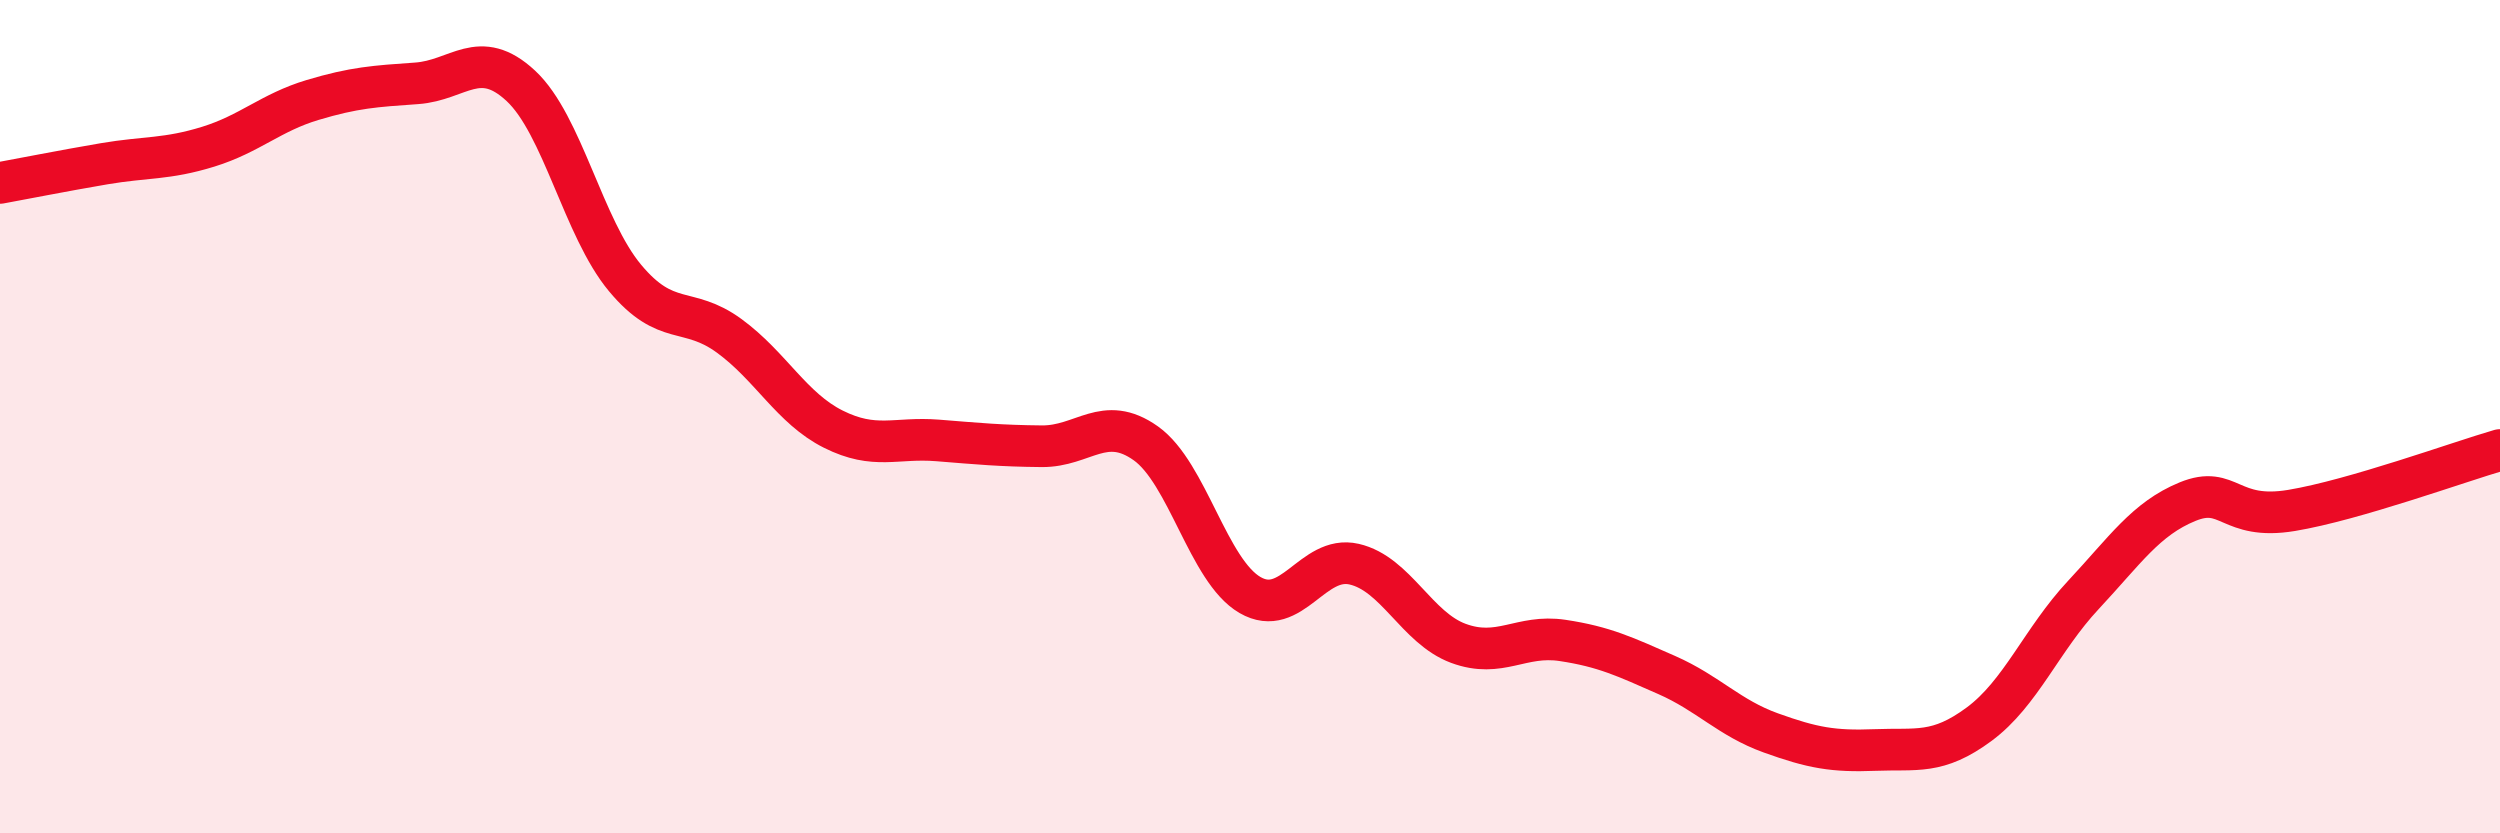
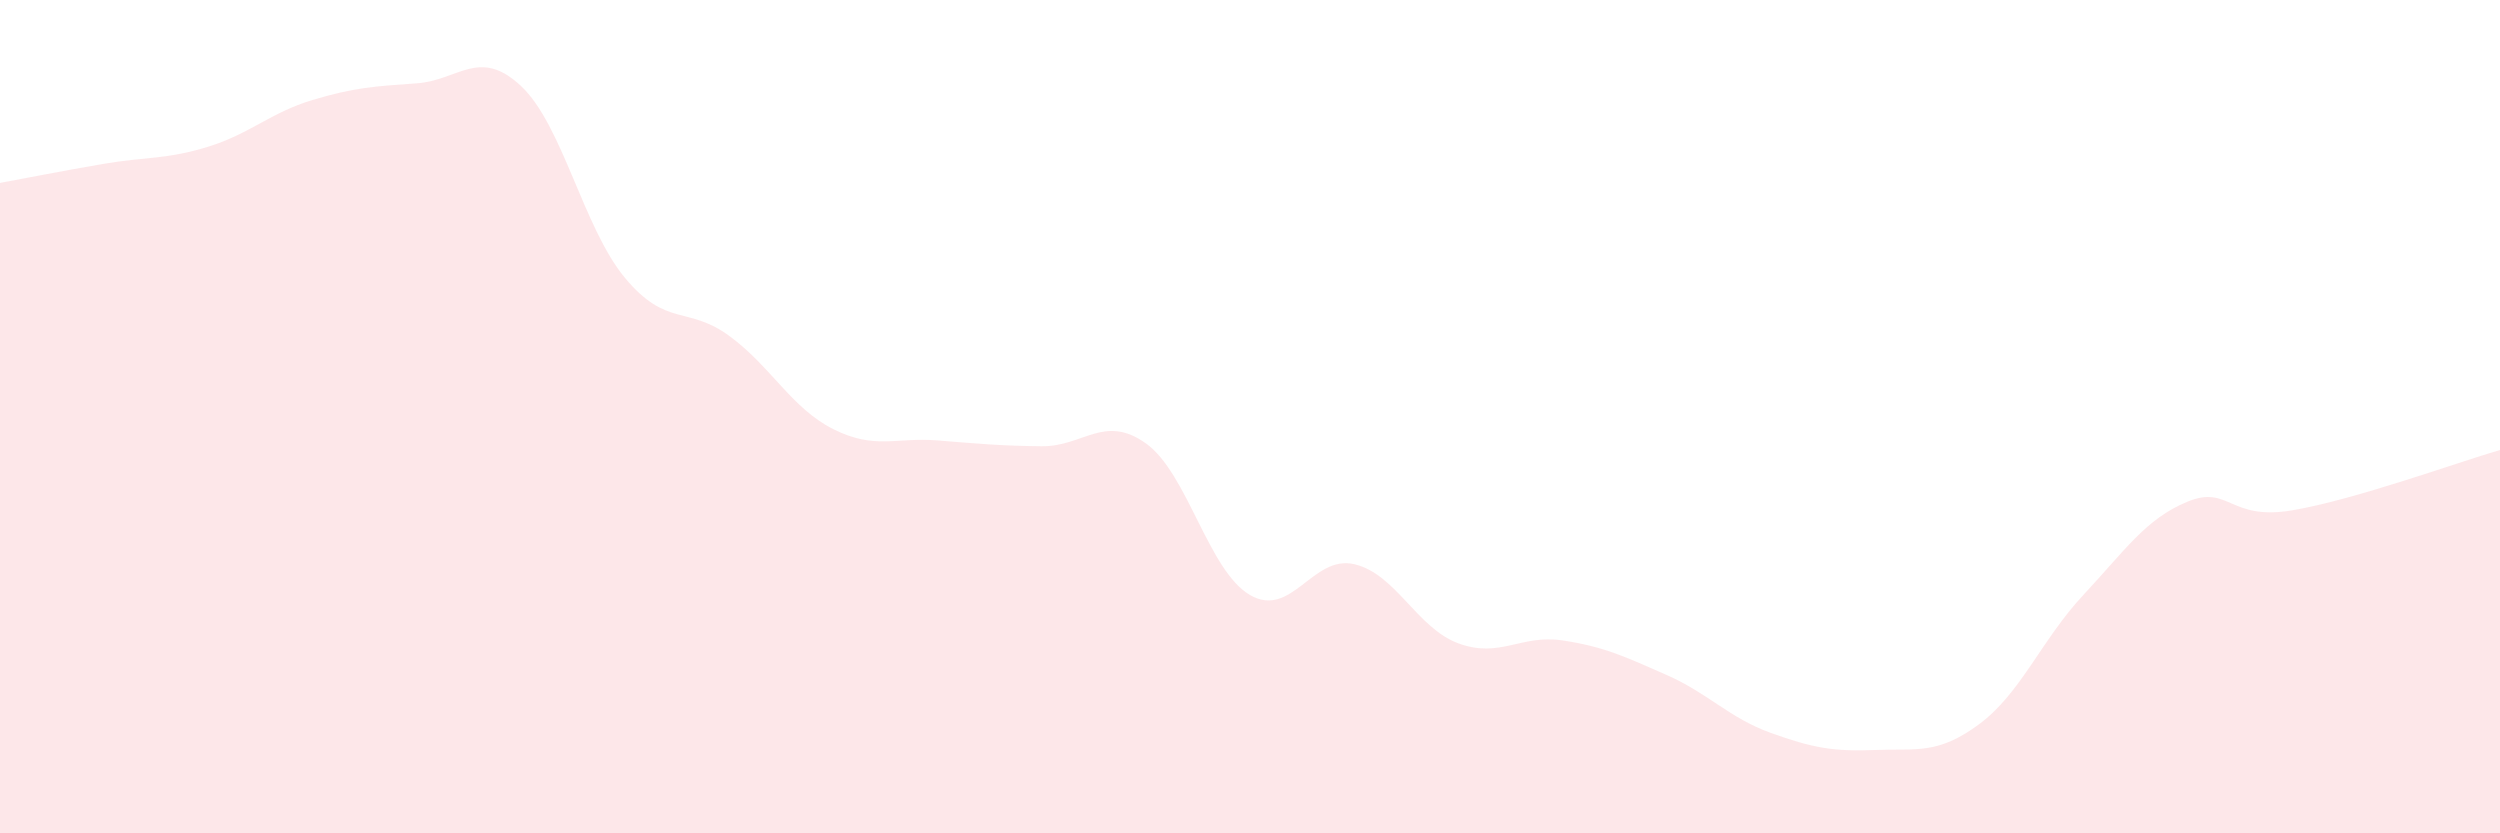
<svg xmlns="http://www.w3.org/2000/svg" width="60" height="20" viewBox="0 0 60 20">
  <path d="M 0,4.39 C 0.5,4.3 1.5,4.1 2.5,3.93 C 3.5,3.76 4,3.83 5,3.52 C 6,3.21 6.5,2.7 7.5,2.4 C 8.5,2.1 9,2.07 10,2 C 11,1.93 11.5,1.13 12.5,2.06 C 13.5,2.99 14,5.47 15,6.67 C 16,7.87 16.5,7.33 17.5,8.06 C 18.5,8.79 19,9.8 20,10.3 C 21,10.8 21.5,10.49 22.5,10.57 C 23.5,10.65 24,10.7 25,10.71 C 26,10.72 26.5,9.93 27.5,10.64 C 28.5,11.35 29,13.7 30,14.28 C 31,14.86 31.5,13.31 32.5,13.54 C 33.5,13.77 34,15.07 35,15.44 C 36,15.81 36.5,15.22 37.5,15.37 C 38.5,15.52 39,15.76 40,16.2 C 41,16.64 41.5,17.23 42.5,17.59 C 43.5,17.95 44,18.04 45,18 C 46,17.96 46.5,18.12 47.5,17.38 C 48.5,16.64 49,15.35 50,14.28 C 51,13.21 51.5,12.45 52.5,12.04 C 53.5,11.63 53.5,12.5 55,12.25 C 56.5,12 59,11.09 60,10.8L60 20L0 20Z" fill="#EB0A25" opacity="0.1" stroke-linecap="round" stroke-linejoin="round" />
-   <path d="M 0,4.39 C 0.5,4.3 1.5,4.1 2.5,3.93 C 3.5,3.76 4,3.83 5,3.52 C 6,3.21 6.5,2.7 7.5,2.4 C 8.5,2.1 9,2.07 10,2 C 11,1.93 11.5,1.13 12.5,2.06 C 13.5,2.99 14,5.47 15,6.67 C 16,7.87 16.5,7.33 17.5,8.06 C 18.5,8.79 19,9.8 20,10.3 C 21,10.8 21.5,10.49 22.5,10.57 C 23.5,10.65 24,10.7 25,10.71 C 26,10.72 26.5,9.93 27.5,10.64 C 28.5,11.35 29,13.7 30,14.28 C 31,14.86 31.5,13.31 32.5,13.54 C 33.5,13.77 34,15.07 35,15.44 C 36,15.81 36.5,15.22 37.5,15.37 C 38.5,15.52 39,15.76 40,16.2 C 41,16.64 41.5,17.23 42.5,17.59 C 43.5,17.95 44,18.04 45,18 C 46,17.96 46.5,18.12 47.5,17.38 C 48.5,16.64 49,15.35 50,14.28 C 51,13.21 51.5,12.45 52.5,12.04 C 53.5,11.63 53.5,12.5 55,12.25 C 56.5,12 59,11.09 60,10.8" stroke="#EB0A25" stroke-width="1" fill="none" stroke-linecap="round" stroke-linejoin="round" />
</svg>